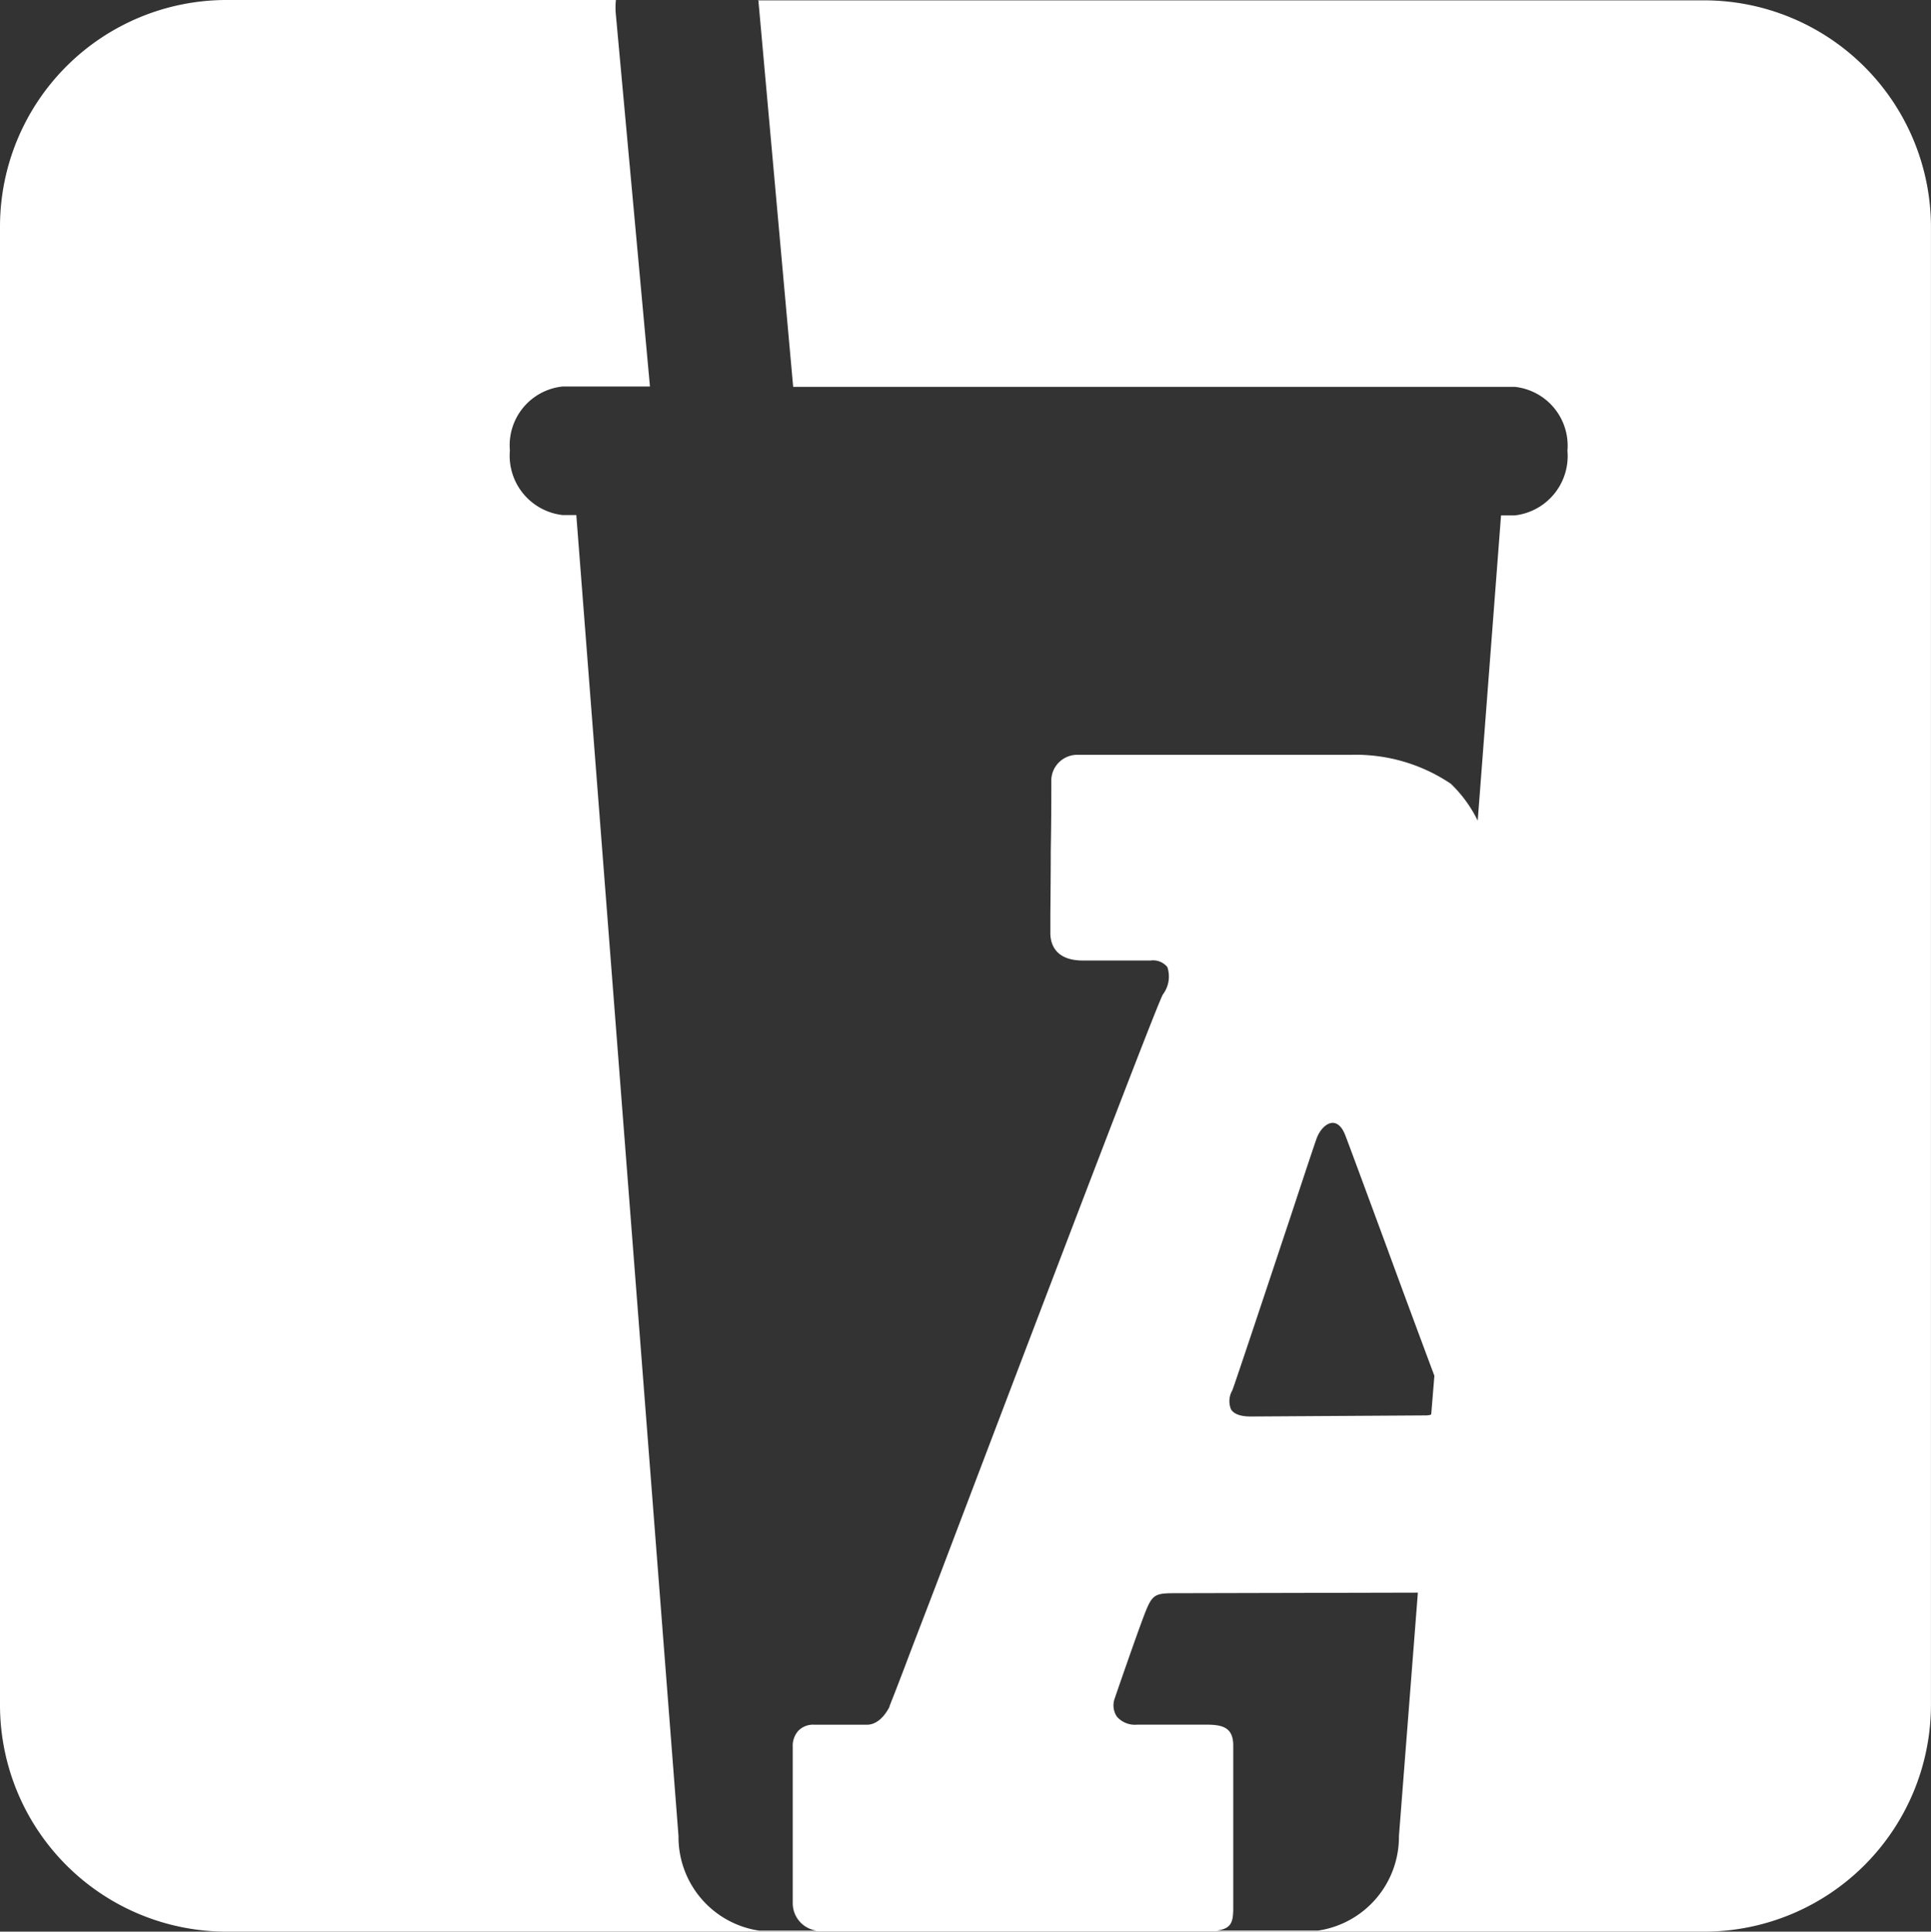
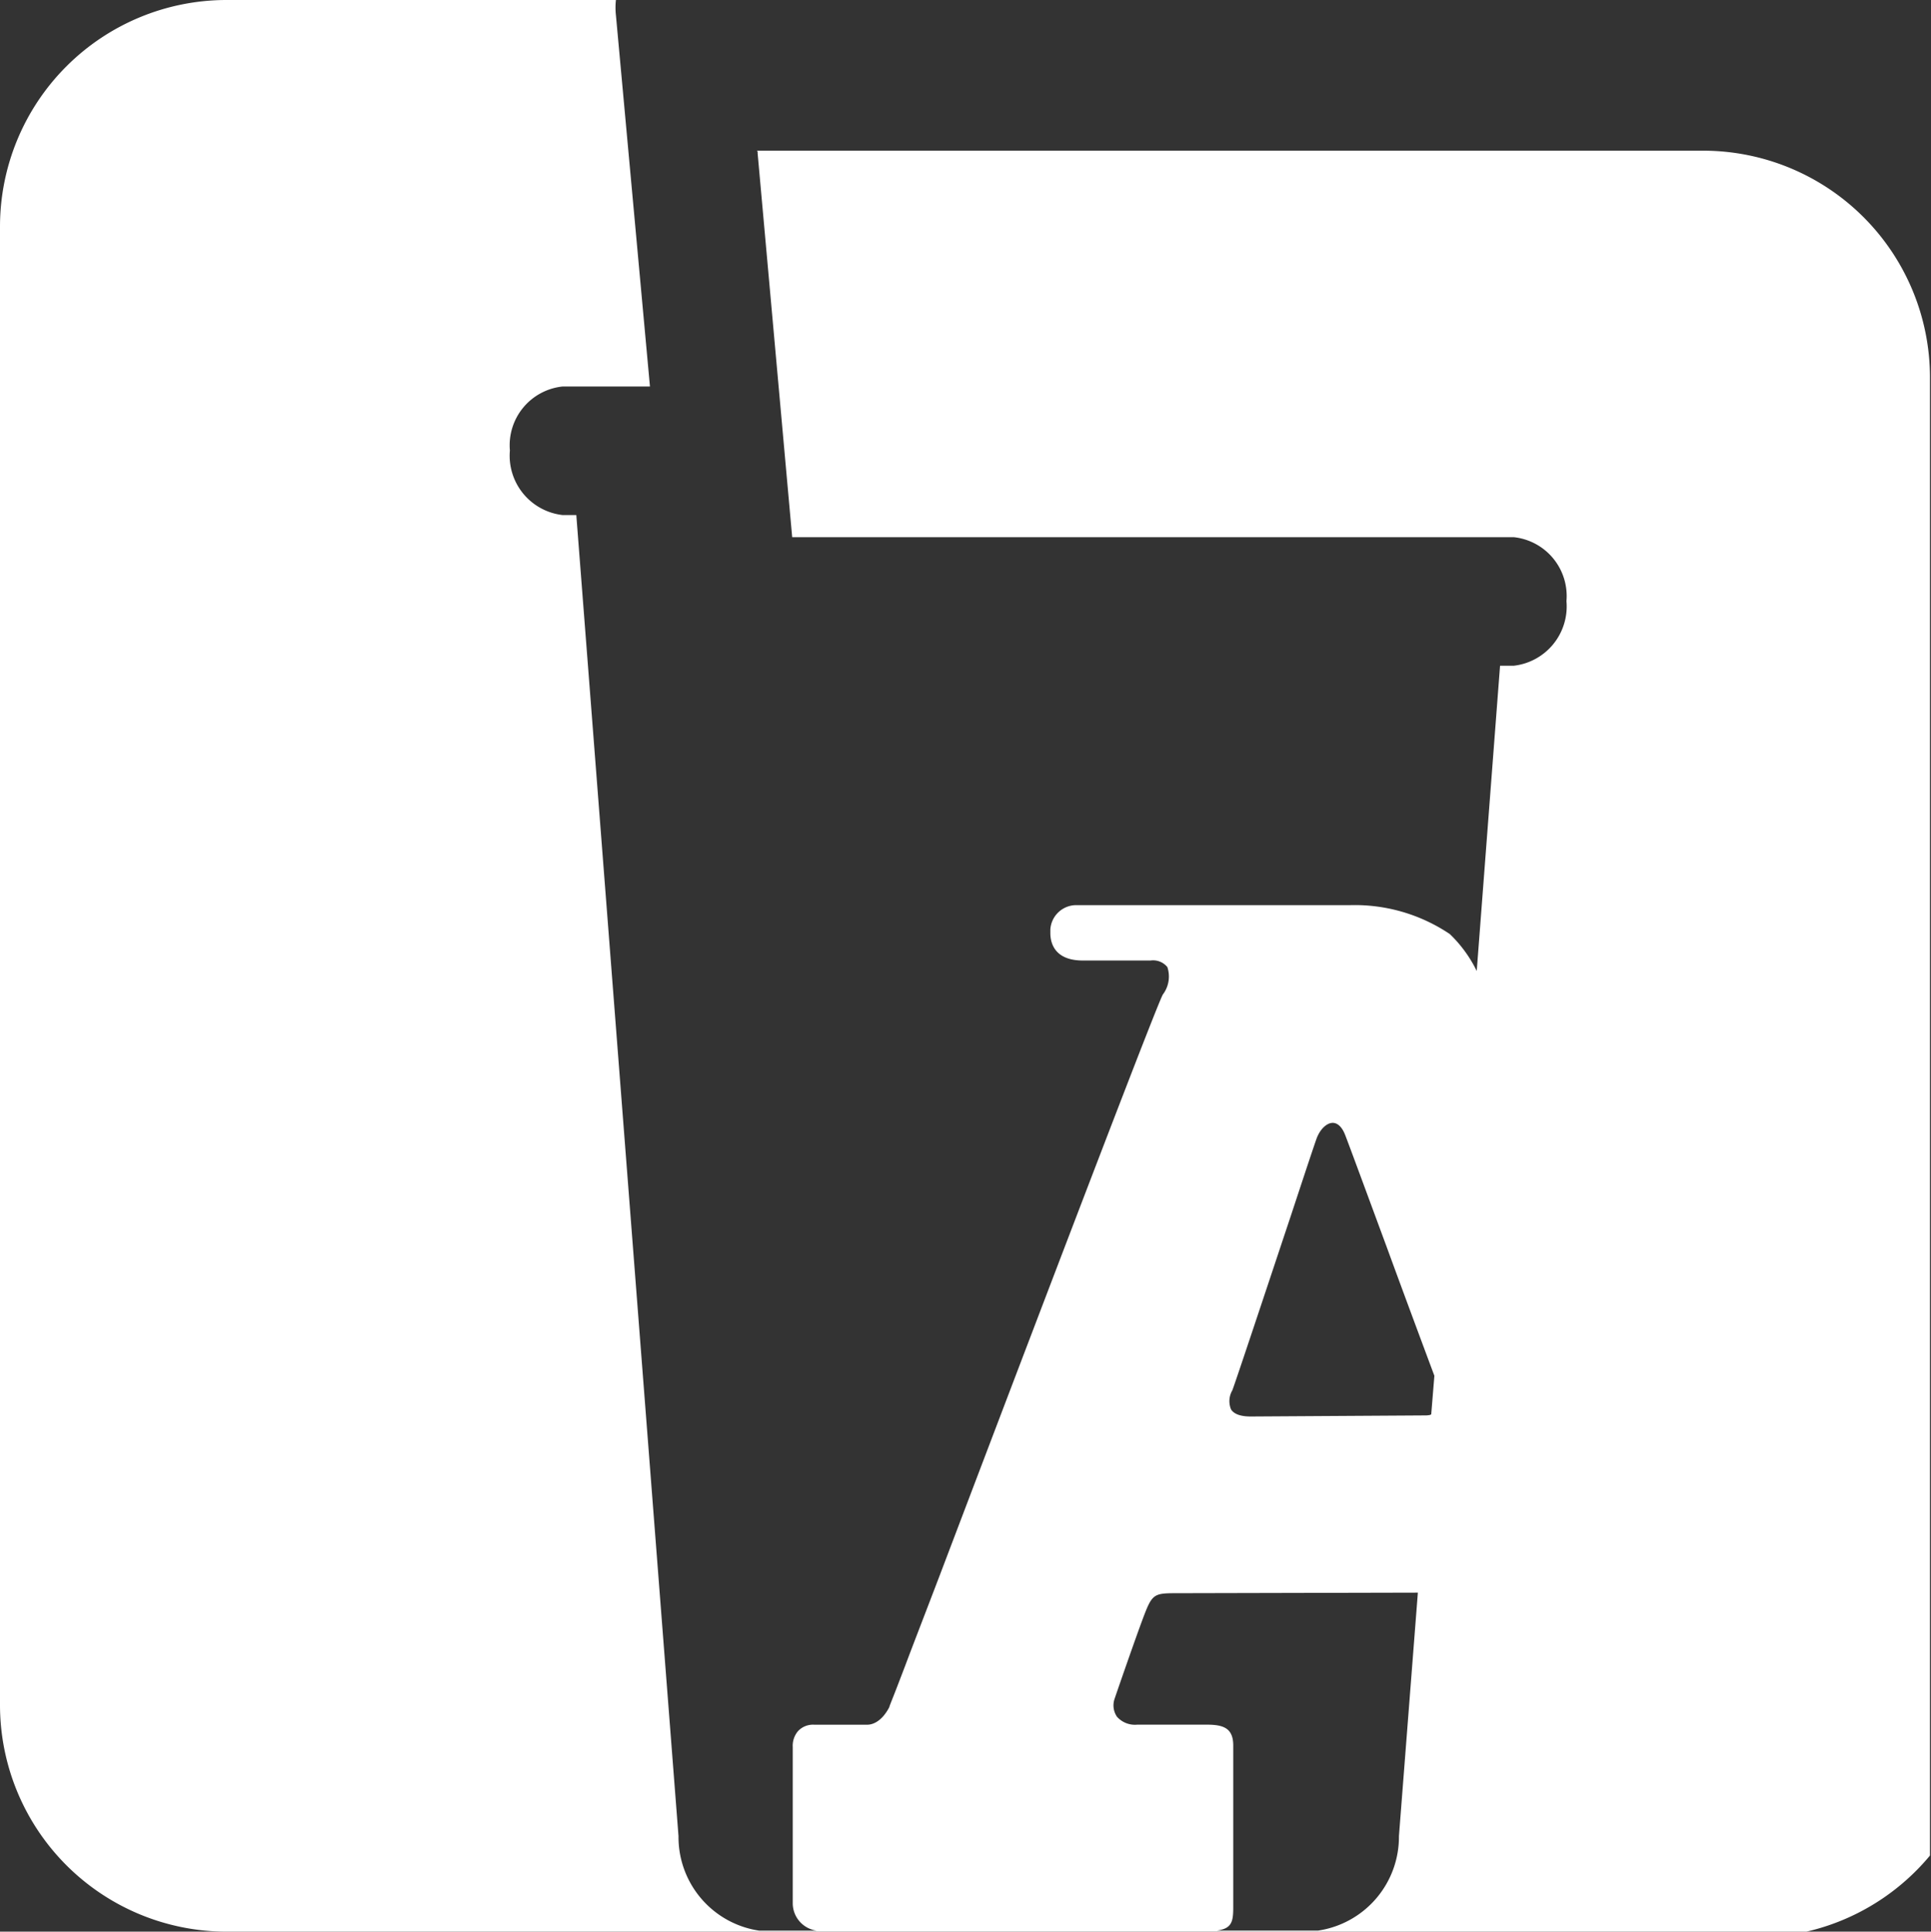
<svg xmlns="http://www.w3.org/2000/svg" width="54.984" height="54.996" viewBox="0 0 54.984 54.996">
  <rect x="0" y="0" width="54.984" height="54.996" fill="#333333" stroke="none" />
-   <path id="Path_24073" data-name="Path 24073" d="M-14612.467,20926h-42.094a6.455,6.455,0,0,1-6.437-6.457v-42.094a6.453,6.453,0,0,1,6.438-6.445h11.1a2.01,2.01,0,0,0,0,.434l.969,10.57h-2.488a1.682,1.682,0,0,0-1.5,1.82,1.7,1.7,0,0,0,1.5,1.84h.391l2.91,37.613a2.694,2.694,0,0,0,2.3,2.691h1.637a.789.789,0,0,1-.684-.766v-4.461a.643.643,0,0,1,.156-.461.586.586,0,0,1,.453-.176h1.52c.082,0,.375-.031.621-.5,0-.023.078-.207.211-.551l.129-.336.109-.285c.234-.625.566-1.477.984-2.574,4.012-10.566,6.207-16.285,6.355-16.543a.849.849,0,0,0,.129-.781.525.525,0,0,0-.48-.187h-1.926c-.8,0-.926-.492-.926-.781v-.105c0-.074,0-.176,0-.3,0-.277.012-1.145.012-1.949.016-.859.016-1.707.016-2.031a.74.74,0,0,1,.738-.691h7.813a4.85,4.85,0,0,1,2.824.824,3.715,3.715,0,0,1,.766,1.051l.664-8.691h.391a1.7,1.7,0,0,0,1.5-1.84,1.685,1.685,0,0,0-1.5-1.82h-20.547l-.984-10.93v-.043l-.016-.031h26.945a6.461,6.461,0,0,1,6.453,6.445v42.094A6.463,6.463,0,0,1-14612.467,20926Zm-8.16-9.652-6.891.016c-.578,0-.664.027-.867.539s-.836,2.348-.879,2.477a.575.575,0,0,0,.07.5.683.683,0,0,0,.574.227h1.988c.473,0,.75.1.75.594v4.605c0,.414-.043.605-.465.664h2.883a2.7,2.7,0,0,0,2.3-2.691l.539-6.934Zm-2.422-13.375c-.172,0-.359.18-.457.438-.051.137-.32.945-.719,2.156-.687,2.063-1.609,4.836-1.684,5.023a.611.611,0,0,0-.035.543c.086.133.273.2.559.2l5-.031a.606.606,0,0,0,.117-.016.045.045,0,0,1,.023-.012l.09-1.1c-.277-.742-.887-2.379-1.355-3.66-.531-1.437-1.078-2.922-1.187-3.2S-14622.951,20902.973-14623.049,20902.973Z" transform="translate(14660.998 -20871.004)" fill="#fff" />
+   <path id="Path_24073" data-name="Path 24073" d="M-14612.467,20926h-42.094a6.455,6.455,0,0,1-6.437-6.457v-42.094a6.453,6.453,0,0,1,6.438-6.445h11.1a2.01,2.01,0,0,0,0,.434l.969,10.57h-2.488a1.682,1.682,0,0,0-1.5,1.82,1.7,1.7,0,0,0,1.5,1.84h.391l2.91,37.613a2.694,2.694,0,0,0,2.3,2.691h1.637a.789.789,0,0,1-.684-.766v-4.461a.643.643,0,0,1,.156-.461.586.586,0,0,1,.453-.176h1.52c.082,0,.375-.031.621-.5,0-.023.078-.207.211-.551l.129-.336.109-.285c.234-.625.566-1.477.984-2.574,4.012-10.566,6.207-16.285,6.355-16.543a.849.849,0,0,0,.129-.781.525.525,0,0,0-.48-.187h-1.926c-.8,0-.926-.492-.926-.781v-.105a.74.74,0,0,1,.738-.691h7.813a4.85,4.85,0,0,1,2.824.824,3.715,3.715,0,0,1,.766,1.051l.664-8.691h.391a1.7,1.7,0,0,0,1.5-1.84,1.685,1.685,0,0,0-1.5-1.82h-20.547l-.984-10.93v-.043l-.016-.031h26.945a6.461,6.461,0,0,1,6.453,6.445v42.094A6.463,6.463,0,0,1-14612.467,20926Zm-8.16-9.652-6.891.016c-.578,0-.664.027-.867.539s-.836,2.348-.879,2.477a.575.575,0,0,0,.07.5.683.683,0,0,0,.574.227h1.988c.473,0,.75.1.75.594v4.605c0,.414-.043.605-.465.664h2.883a2.7,2.7,0,0,0,2.3-2.691l.539-6.934Zm-2.422-13.375c-.172,0-.359.18-.457.438-.051.137-.32.945-.719,2.156-.687,2.063-1.609,4.836-1.684,5.023a.611.611,0,0,0-.035.543c.086.133.273.2.559.2l5-.031a.606.606,0,0,0,.117-.016.045.045,0,0,1,.023-.012l.09-1.1c-.277-.742-.887-2.379-1.355-3.66-.531-1.437-1.078-2.922-1.187-3.2S-14622.951,20902.973-14623.049,20902.973Z" transform="translate(14660.998 -20871.004)" fill="#fff" />
</svg>